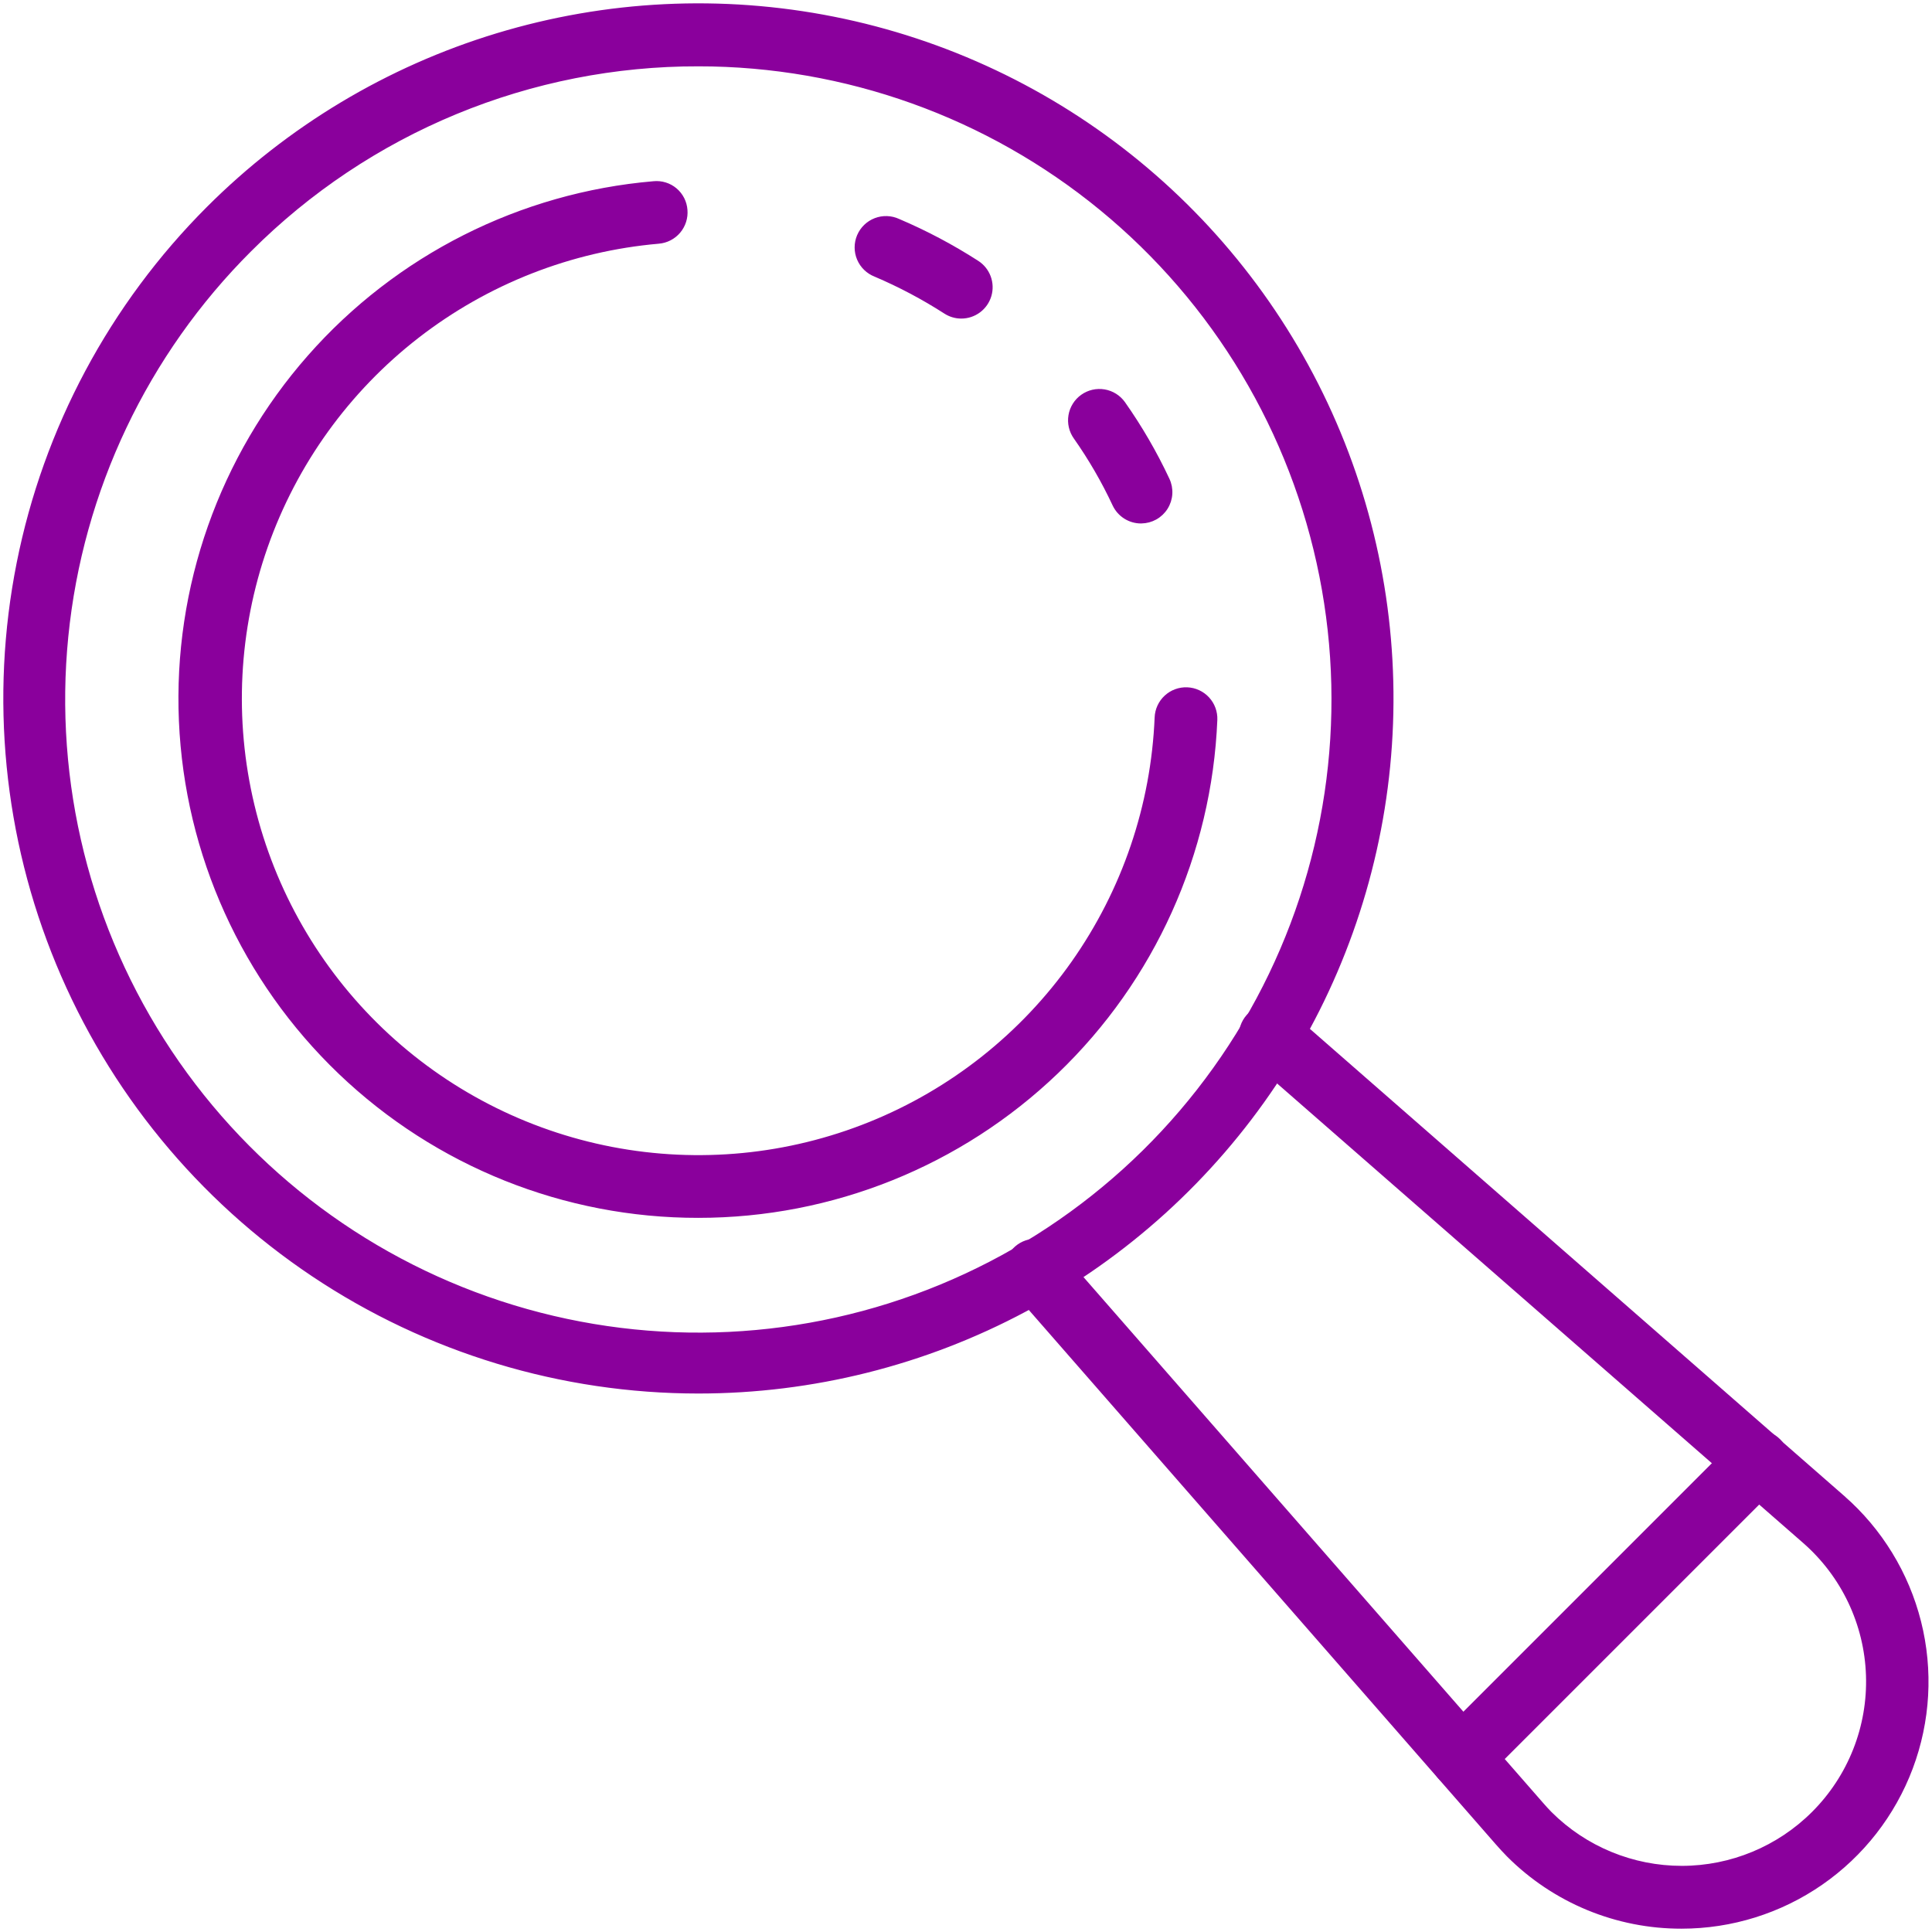
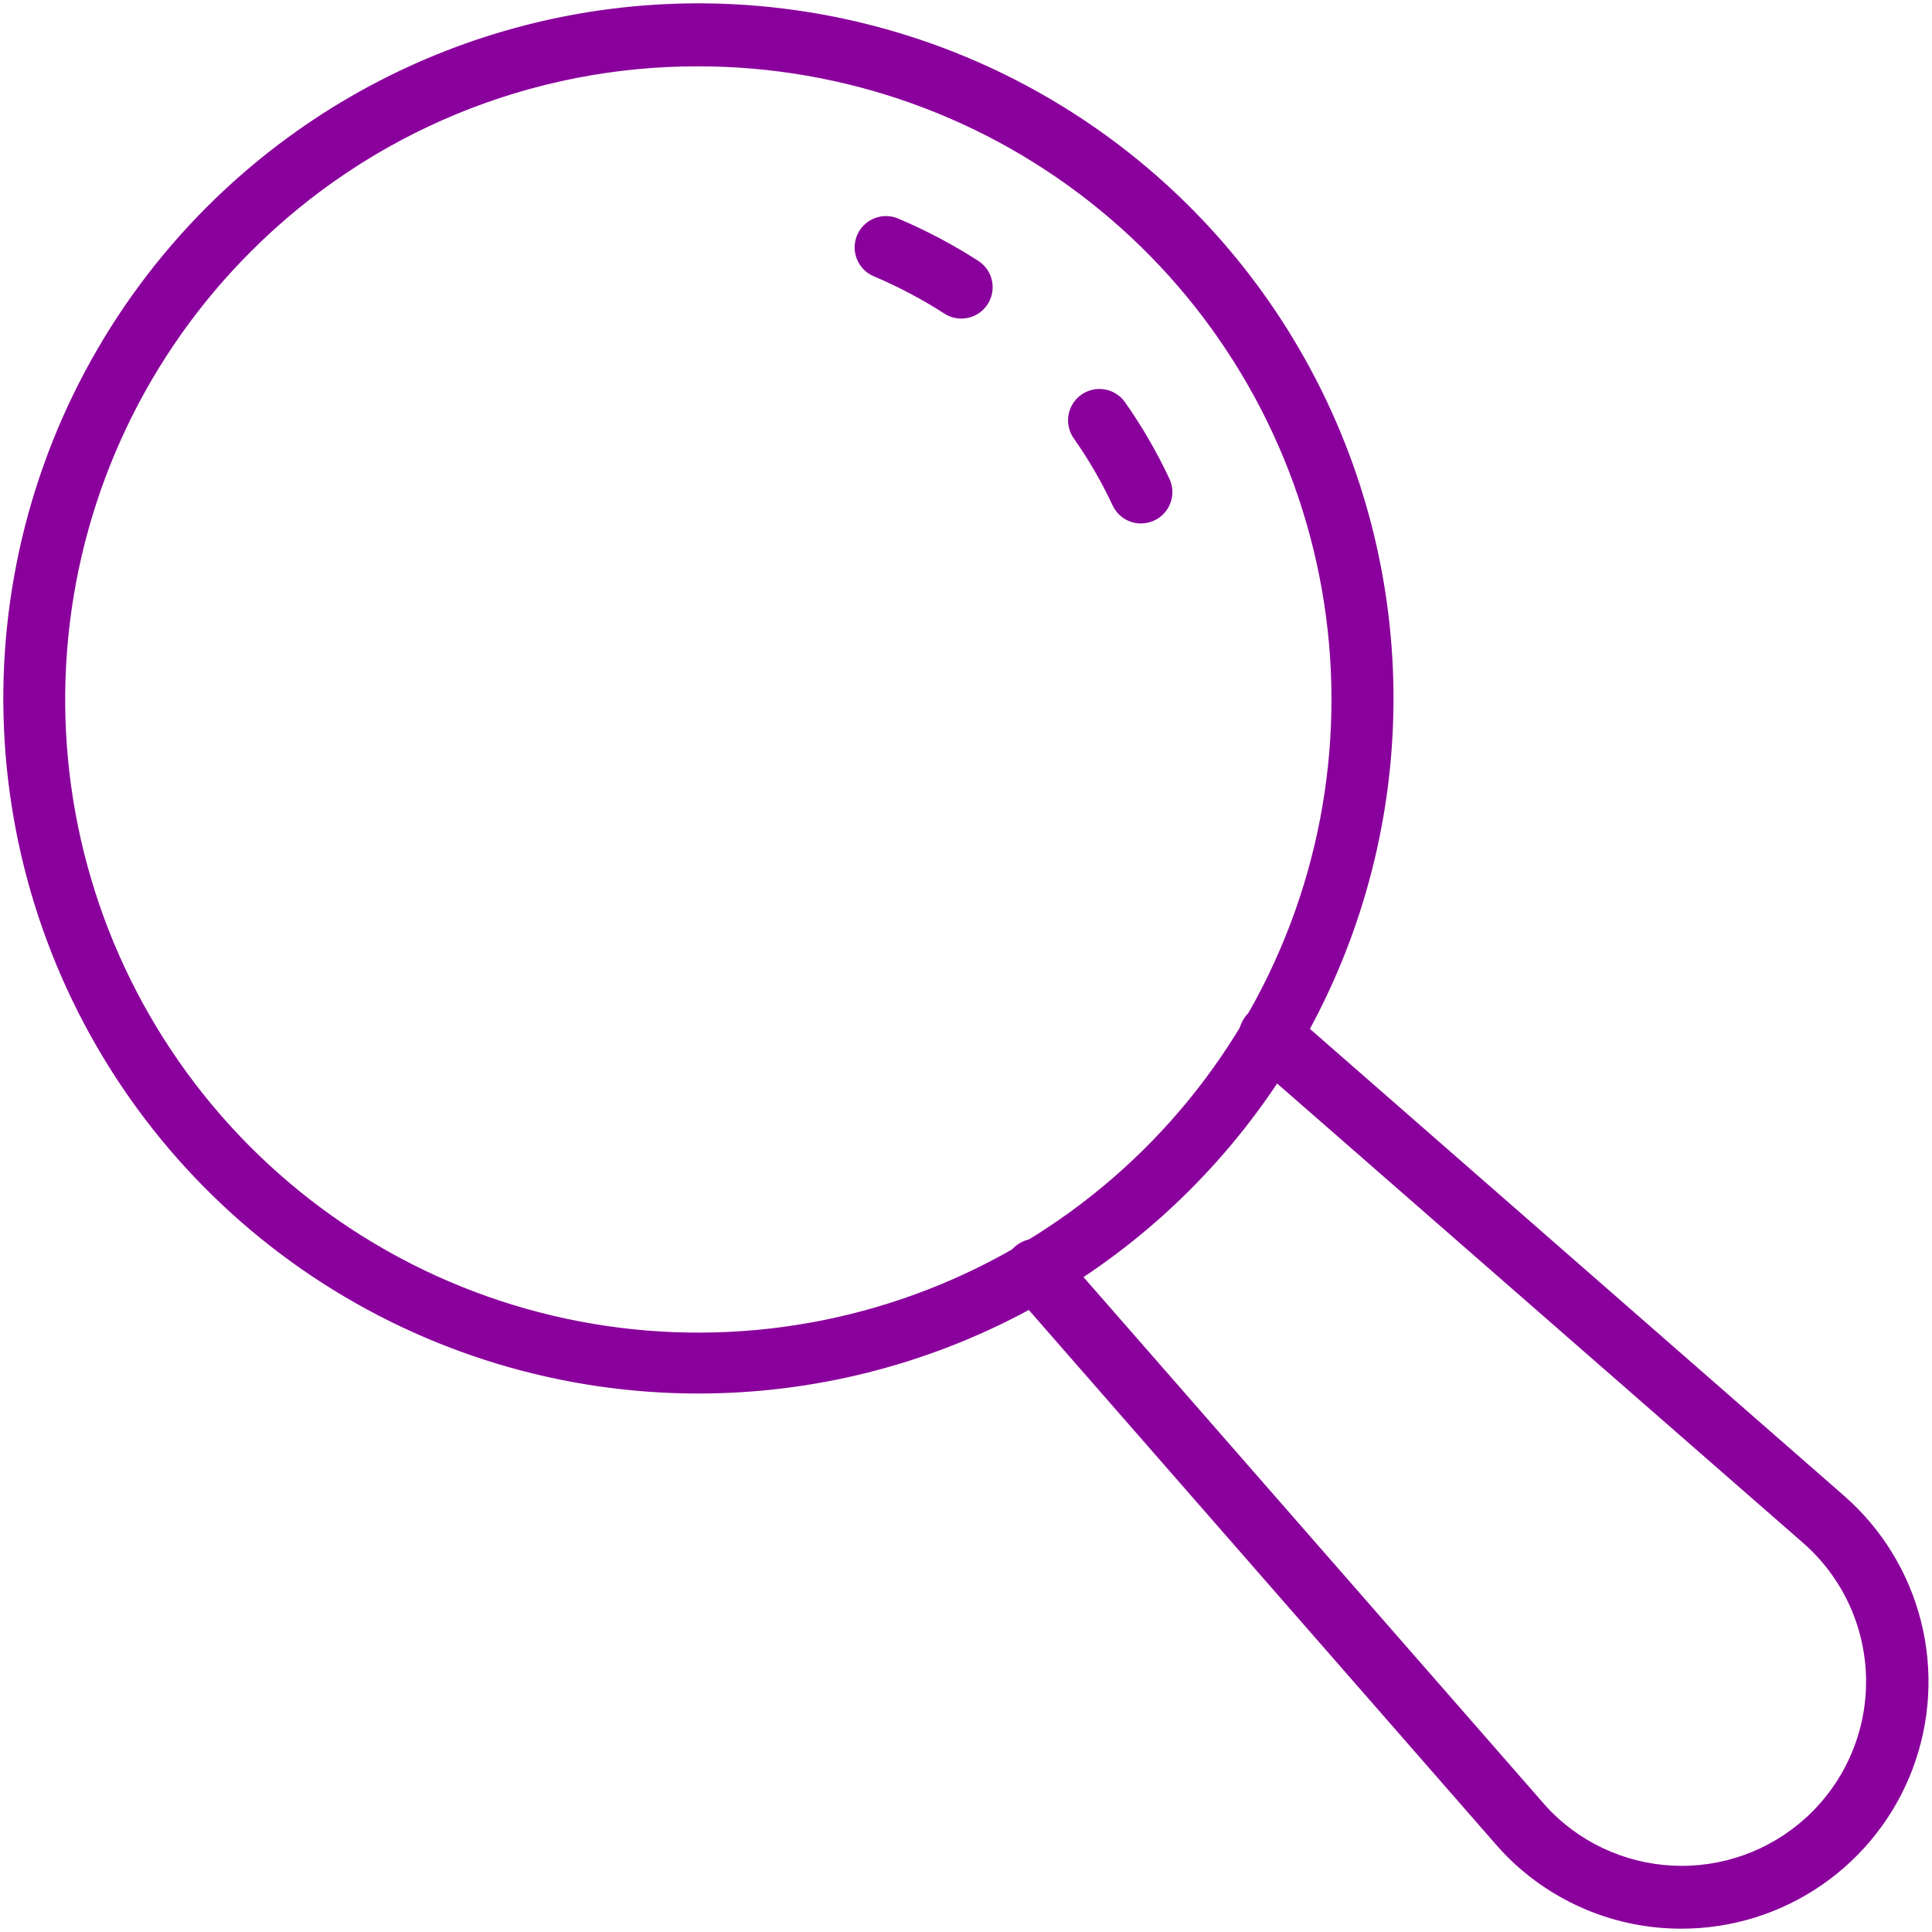
<svg xmlns="http://www.w3.org/2000/svg" width="488" height="488" viewBox="0 0 488 488" fill="none">
  <path d="M63.112 63.078L63.113 63.078C77.984 48.196 95.649 36.398 115.093 28.362C134.536 20.326 155.376 16.211 176.415 16.252L176.416 15.756L176.416 16.252C213.54 16.258 249.513 29.139 278.203 52.7C306.893 76.261 326.524 109.042 333.749 145.457C340.974 181.871 335.346 219.664 317.825 252.394C300.304 285.123 271.974 310.763 237.664 324.943C203.355 339.123 165.189 340.964 129.674 330.154C94.158 319.343 63.491 296.55 42.9 265.659C22.309 234.769 13.069 197.693 16.755 160.752C20.441 123.811 36.824 89.292 63.112 63.078ZM79.147 321.984C107.939 341.221 141.789 351.489 176.416 351.487C205.206 351.486 233.551 344.385 258.941 330.813C284.331 317.241 305.983 297.616 321.977 273.678C337.972 249.74 347.816 222.227 350.638 193.575C353.459 164.924 349.172 136.019 338.155 109.42C327.137 82.822 309.731 59.351 287.476 41.086C265.221 22.822 238.806 10.327 210.569 4.71C182.333 -0.908 153.147 0.525 125.596 8.881C98.045 17.237 72.981 32.259 52.622 52.615C28.136 77.099 11.46 108.294 4.703 142.256C-2.054 176.217 1.413 211.42 14.664 243.411C27.915 275.403 50.355 302.746 79.147 321.984Z" fill="#8A009C" stroke="#8A009C" />
  <path d="M242.817 79.968C241.396 79.97 240.004 79.56 238.81 78.788C233.184 75.172 227.263 72.036 221.111 69.415C220.186 69.056 219.342 68.516 218.629 67.826C217.914 67.134 217.345 66.306 216.957 65.389C216.569 64.473 216.369 63.488 216.37 62.493C216.37 61.498 216.571 60.513 216.959 59.597C217.348 58.681 217.917 57.853 218.633 57.161C219.348 56.47 220.196 55.929 221.124 55.572C222.053 55.215 223.044 55.048 224.039 55.081C225.03 55.115 226.005 55.347 226.906 55.764C233.831 58.709 240.494 62.238 246.824 66.31C248.172 67.177 249.203 68.458 249.762 69.961C250.322 71.463 250.379 73.106 249.927 74.644C249.474 76.182 248.535 77.532 247.251 78.492C245.97 79.449 244.415 79.966 242.817 79.968ZM242.817 79.968C242.817 79.968 242.817 79.968 242.817 79.968H242.817Z" fill="#8A009C" stroke="#8A009C" />
-   <path d="M306.984 181.826L306.984 181.826C307.064 179.858 306.359 177.94 305.024 176.492C303.689 175.045 301.834 174.187 299.866 174.107C297.899 174.027 295.98 174.733 294.533 176.067C293.085 177.402 292.227 179.257 292.147 181.225C291.229 203.483 283.911 225.003 271.071 243.208C258.231 261.412 240.414 275.527 219.755 283.862C199.097 292.197 176.473 294.398 154.595 290.201C132.717 286.003 112.514 275.586 96.406 260.198C80.299 244.809 68.97 225.102 63.779 203.439C58.588 181.775 59.754 159.075 67.138 138.057C74.521 117.039 87.809 98.597 105.408 84.94C123.007 71.283 144.171 62.991 166.364 61.057C167.335 60.976 168.281 60.705 169.147 60.259C170.014 59.813 170.784 59.2 171.413 58.456C172.043 57.712 172.52 56.851 172.817 55.922C173.113 54.995 173.224 54.018 173.144 53.048C173.076 52.072 172.813 51.12 172.37 50.248C171.928 49.375 171.314 48.599 170.567 47.967C169.819 47.335 168.952 46.859 168.017 46.568C167.083 46.277 166.101 46.176 165.127 46.271C131.544 49.135 100.366 64.866 78.109 90.177C55.851 115.489 44.236 148.424 45.691 182.099C47.147 215.774 61.559 247.583 85.918 270.881C110.277 294.178 142.697 307.161 176.403 307.116C210.131 307.121 242.554 294.085 266.892 270.734C291.229 247.383 305.595 215.526 306.984 181.826Z" fill="#8A009C" stroke="#8A009C" />
  <path d="M288.22 131.722L288.3 131.721L288.323 131.714C289.543 131.695 290.74 131.376 291.807 130.784C292.898 130.179 293.82 129.309 294.485 128.254C295.151 127.198 295.54 125.992 295.615 124.746C295.691 123.501 295.452 122.257 294.919 121.129C291.765 114.397 288.028 107.954 283.75 101.874L283.749 101.873C282.608 100.268 280.877 99.182 278.937 98.854C276.996 98.525 275.004 98.981 273.399 100.122C272.605 100.686 271.929 101.402 271.411 102.227C270.894 103.053 270.543 103.973 270.381 104.934C270.218 105.895 270.246 106.878 270.464 107.828C270.681 108.778 271.084 109.676 271.648 110.47C275.423 115.836 278.719 121.525 281.497 127.469L281.498 127.471C282.099 128.744 283.051 129.82 284.241 130.573C285.431 131.326 286.811 131.724 288.22 131.722Z" fill="#8A009C" stroke="#8A009C" />
  <path d="M381.034 468.595L381.035 468.596C386.771 474.337 393.584 478.888 401.084 481.989C408.583 485.089 416.622 486.678 424.737 486.662C437.328 486.663 449.619 482.822 459.97 475.654C470.322 468.485 478.239 458.328 482.667 446.541C487.094 434.754 487.82 421.896 484.747 409.685C481.675 397.475 474.95 386.492 465.472 378.204L465.142 378.58L465.472 378.203L325.709 256.036C325.709 256.036 325.709 256.036 325.709 256.036C324.976 255.395 324.123 254.904 323.2 254.592C322.277 254.28 321.301 254.153 320.328 254.218C319.356 254.283 318.406 254.539 317.533 254.971C316.659 255.404 315.879 256.004 315.238 256.737C314.596 257.471 314.106 258.324 313.794 259.247C313.482 260.17 313.355 261.146 313.42 262.118C313.485 263.091 313.741 264.041 314.173 264.914C314.605 265.788 315.205 266.567 315.939 267.209L315.939 267.209L455.75 389.328L455.75 389.328C460.605 393.566 464.538 398.757 467.303 404.578C470.068 410.4 471.607 416.728 471.824 423.169C472.041 429.61 470.932 436.027 468.565 442.022C466.197 448.016 462.623 453.46 458.064 458.015C449.245 466.827 437.291 471.782 424.825 471.794C412.358 471.805 400.395 466.872 391.56 458.077C390.797 457.307 390.066 456.488 389.376 455.701L267.209 315.939C267.209 315.939 267.209 315.939 267.209 315.939C265.913 314.454 264.081 313.544 262.115 313.41C260.148 313.276 258.209 313.928 256.724 315.224C255.239 316.519 254.329 318.352 254.194 320.318C254.06 322.284 254.713 324.224 256.008 325.709L256.008 325.709L378.21 465.541L378.213 465.543C379.127 466.575 380.055 467.608 381.034 468.595Z" fill="#8A009C" stroke="#8A009C" />
-   <path d="M363.987 438.712L363.987 438.712C362.95 439.749 362.244 441.071 361.957 442.51C361.671 443.949 361.818 445.44 362.38 446.796C362.941 448.151 363.892 449.31 365.111 450.125C366.331 450.94 367.765 451.375 369.232 451.376L369.232 450.876L369.232 451.376C371.2 451.375 373.087 450.593 374.478 449.202C374.478 449.202 374.478 449.202 374.478 449.202L449.196 374.484C449.197 374.483 449.198 374.482 449.199 374.481C449.906 373.797 450.47 372.979 450.858 372.076C451.247 371.17 451.452 370.197 451.46 369.212C451.469 368.227 451.281 367.25 450.908 366.338C450.535 365.426 449.984 364.598 449.288 363.901C448.591 363.205 447.763 362.654 446.851 362.281C445.939 361.908 444.962 361.72 443.977 361.729C442.992 361.737 442.019 361.942 441.114 362.331C440.21 362.719 439.392 363.283 438.709 363.99C438.708 363.991 438.706 363.992 438.705 363.993L363.987 438.712Z" fill="#8A009C" stroke="#8A009C" />
</svg>